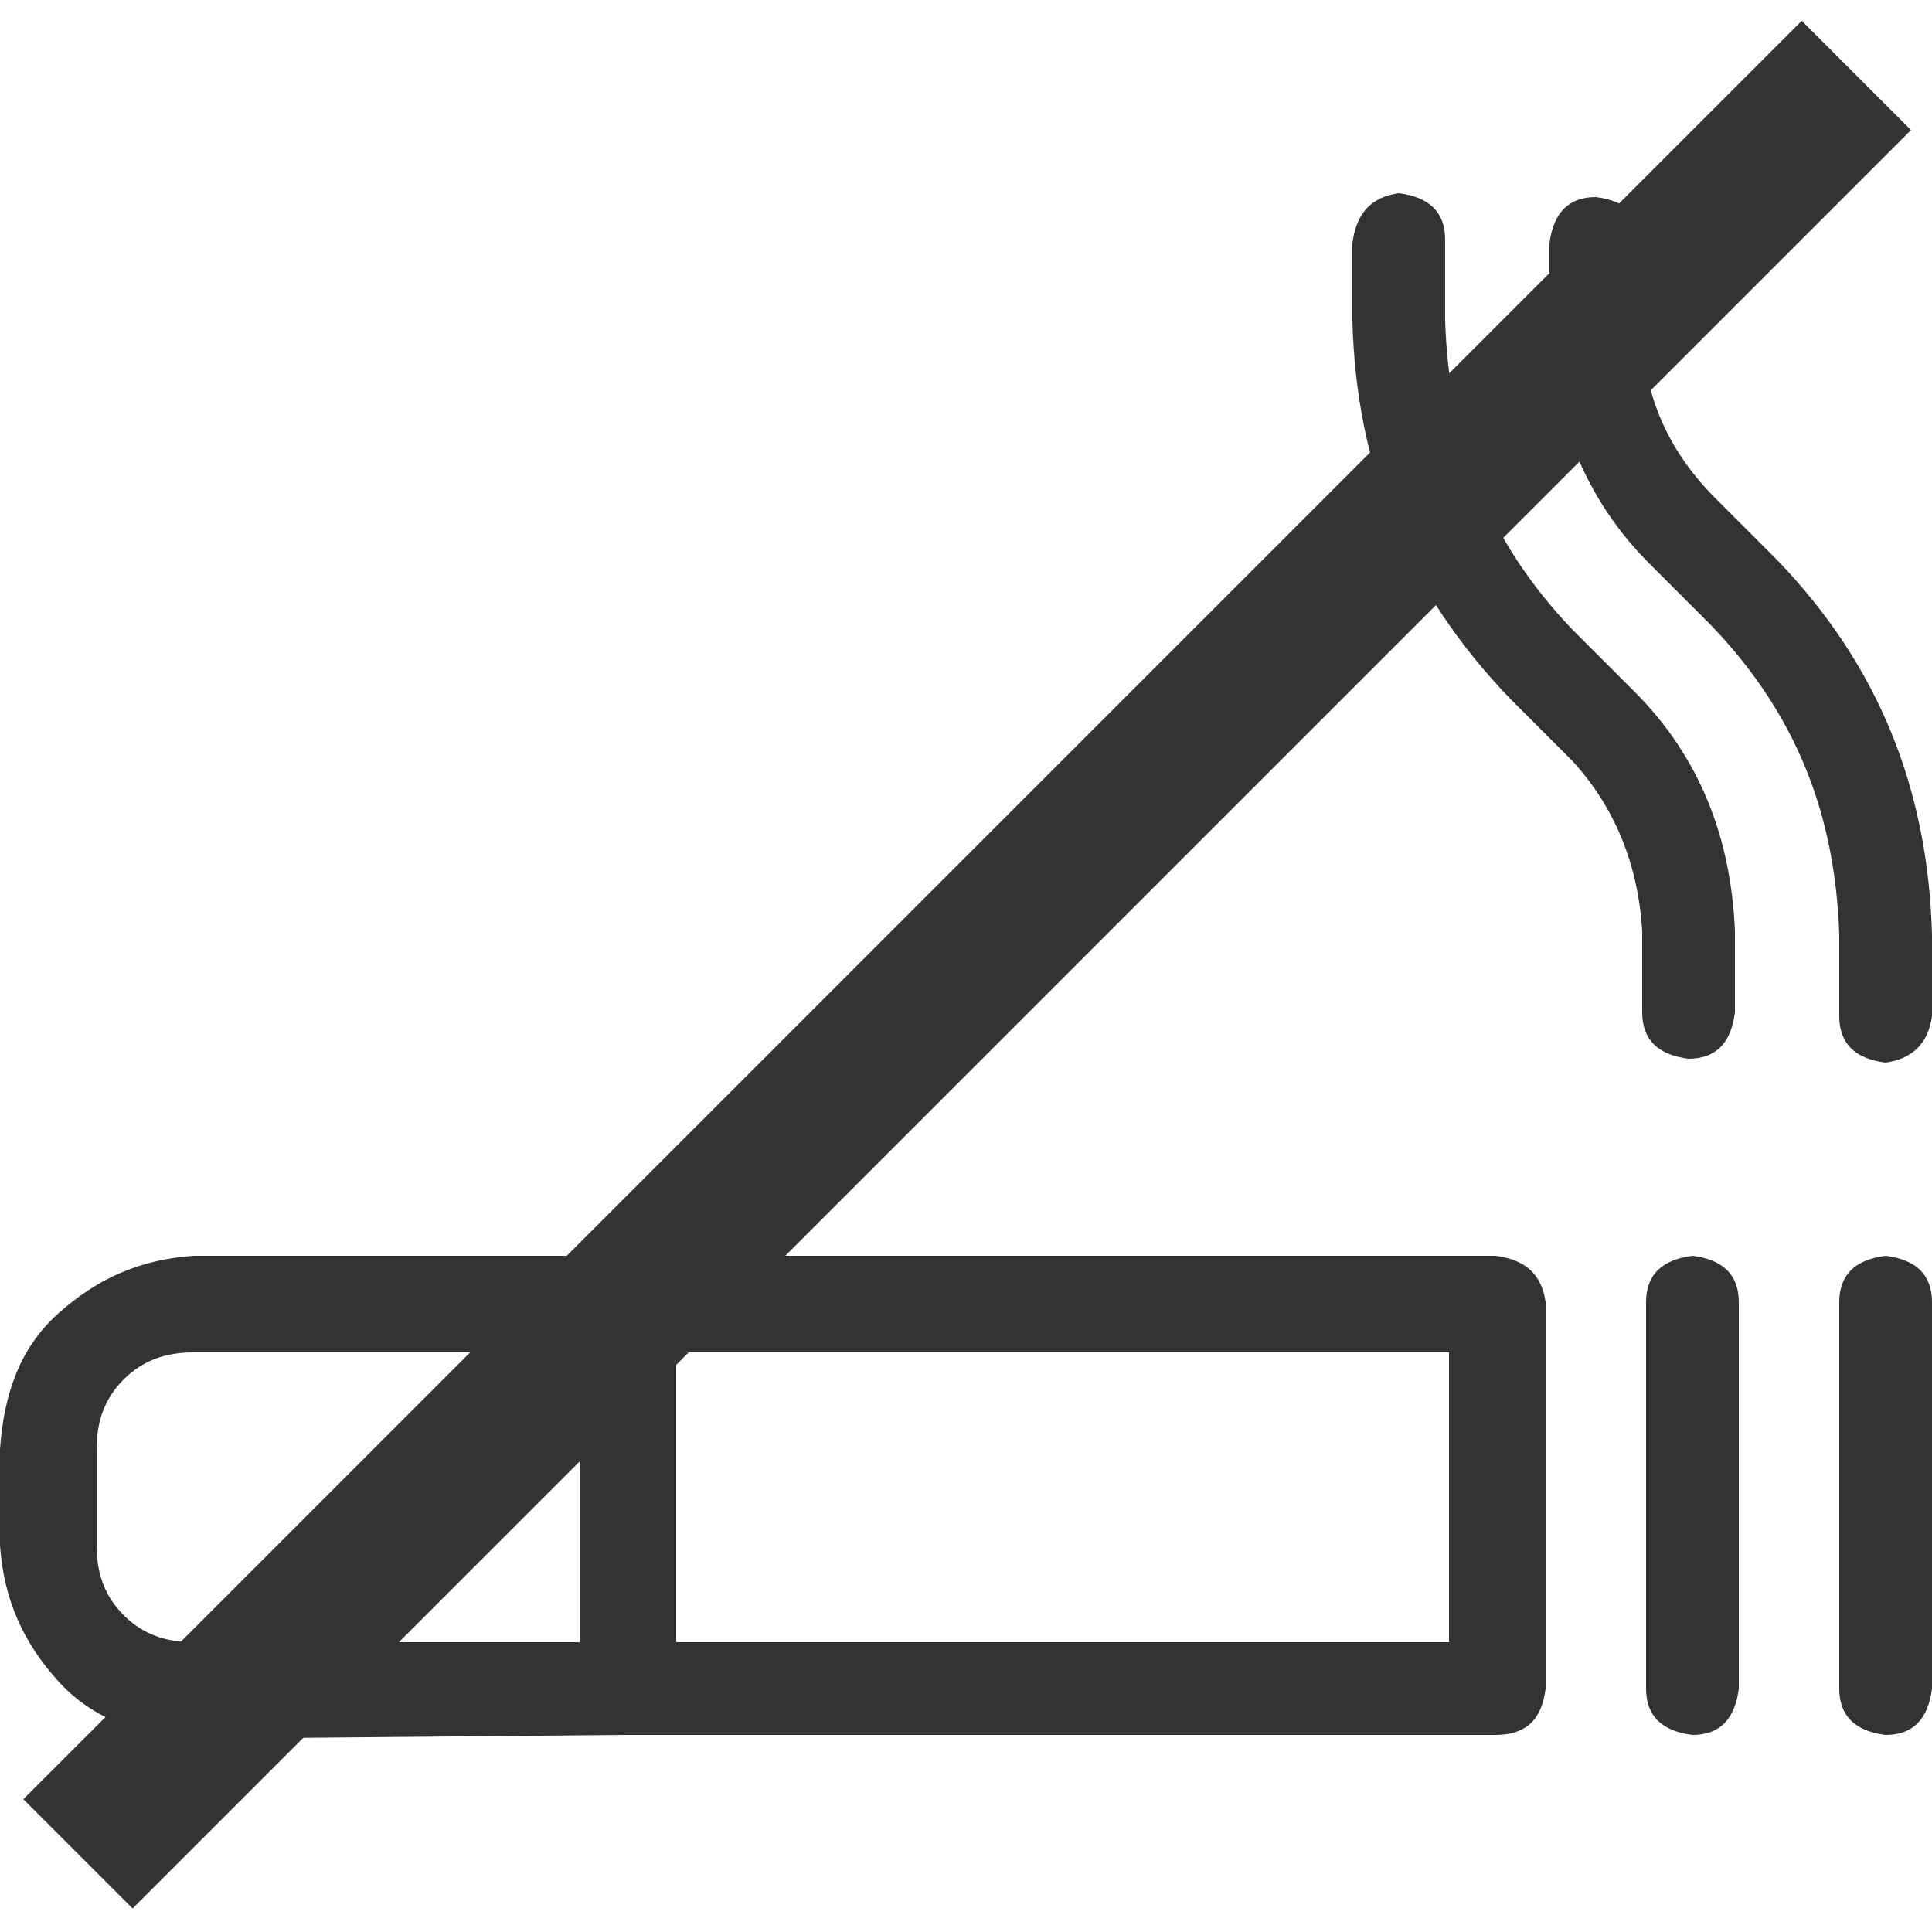
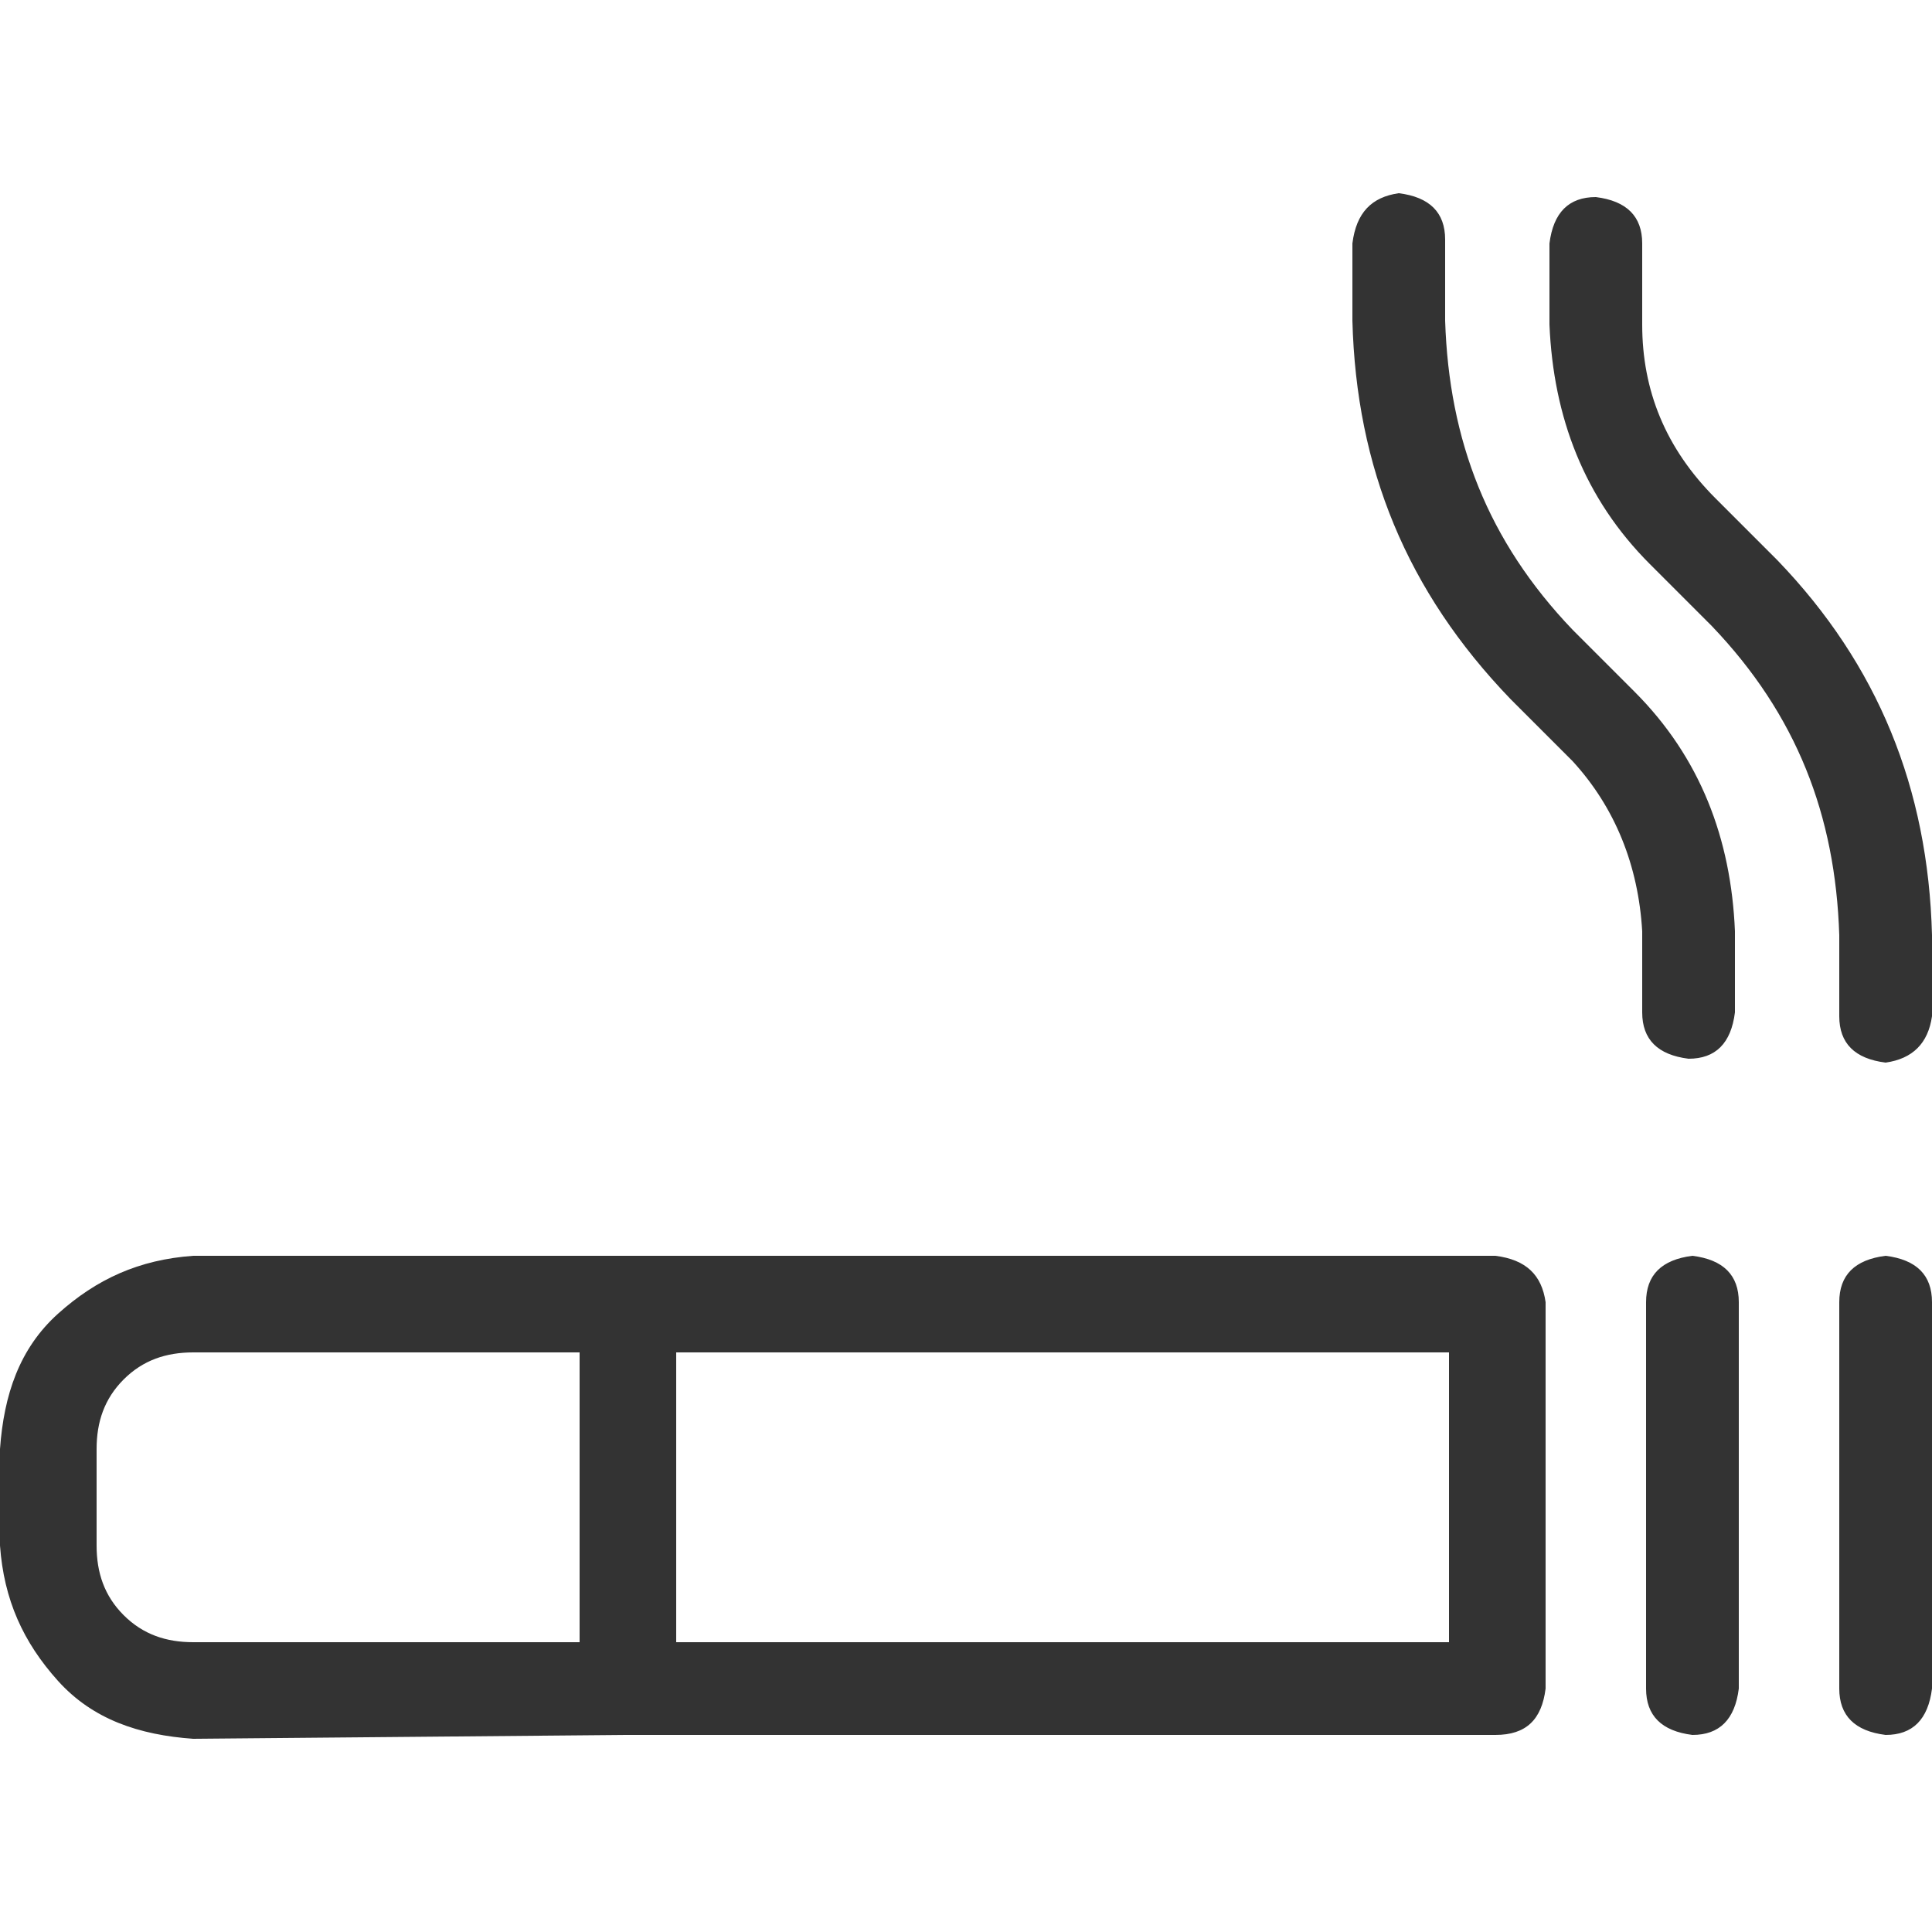
<svg xmlns="http://www.w3.org/2000/svg" version="1.1" id="Ebene_1" x="0px" y="0px" width="50px" height="50px" viewBox="0 0 50 50" style="enable-background:new 0 0 50 50;" xml:space="preserve">
  <style type="text/css">
	.st0{fill:#333333;}
</style>
-   <rect x="-7.5" y="23" transform="matrix(0.707 -0.707 0.707 0.707 -10.355 25)" class="st0" width="65.1" height="4" />
  <g>
    <path class="st0" d="M5,45c-1.4-0.1-2.6-0.5-3.5-1.5S0.1,41.4,0,40v-2.5c0.1-1.4,0.5-2.6,1.5-3.5s2.1-1.4,3.5-1.5h11.2h22.5   c0.8,0.1,1.2,0.5,1.3,1.2v10c-0.1,0.8-0.5,1.2-1.3,1.2H16.2L5,45L5,45z M5,35c-0.7,0-1.3,0.2-1.8,0.7s-0.7,1.1-0.7,1.8V40   c0,0.7,0.2,1.3,0.7,1.8s1.1,0.7,1.8,0.7h10V35H5z M17.5,35v7.5h20V35H17.5z M36.2,5c0.8,0.1,1.2,0.5,1.2,1.2v2.1   c0.1,3.1,1.1,5.7,3.3,8l1.6,1.6c1.7,1.7,2.5,3.8,2.6,6.2v2.1c-0.1,0.8-0.5,1.2-1.2,1.2c-0.8-0.1-1.2-0.5-1.2-1.2v-2.1   c-0.1-1.7-0.7-3.2-1.8-4.4l-1.6-1.6c-2.7-2.8-4-6-4.1-9.8v-2C35.1,5.5,35.5,5.1,36.2,5z M48.8,27.5c-0.8-0.1-1.2-0.5-1.2-1.2v-2.1   c-0.1-3.1-1.1-5.7-3.3-8l-1.6-1.6c-1.7-1.7-2.5-3.8-2.6-6.2V6.3c0.1-0.8,0.5-1.2,1.2-1.2c0.8,0.1,1.2,0.5,1.2,1.2v2.1   c0,1.7,0.6,3.2,1.9,4.5l1.6,1.6c2.6,2.7,3.9,5.9,4,9.7v2.1C49.9,27,49.5,27.4,48.8,27.5z M43.8,32.5c0.8,0.1,1.2,0.5,1.2,1.2v10   c-0.1,0.8-0.5,1.2-1.2,1.2c-0.8-0.1-1.2-0.5-1.2-1.2v-10C42.6,33,43,32.6,43.8,32.5z M48.8,32.5c0.8,0.1,1.2,0.5,1.2,1.2v10   c-0.1,0.8-0.5,1.2-1.2,1.2c-0.8-0.1-1.2-0.5-1.2-1.2v-10C47.6,33,48,32.6,48.8,32.5z" />
  </g>
</svg>